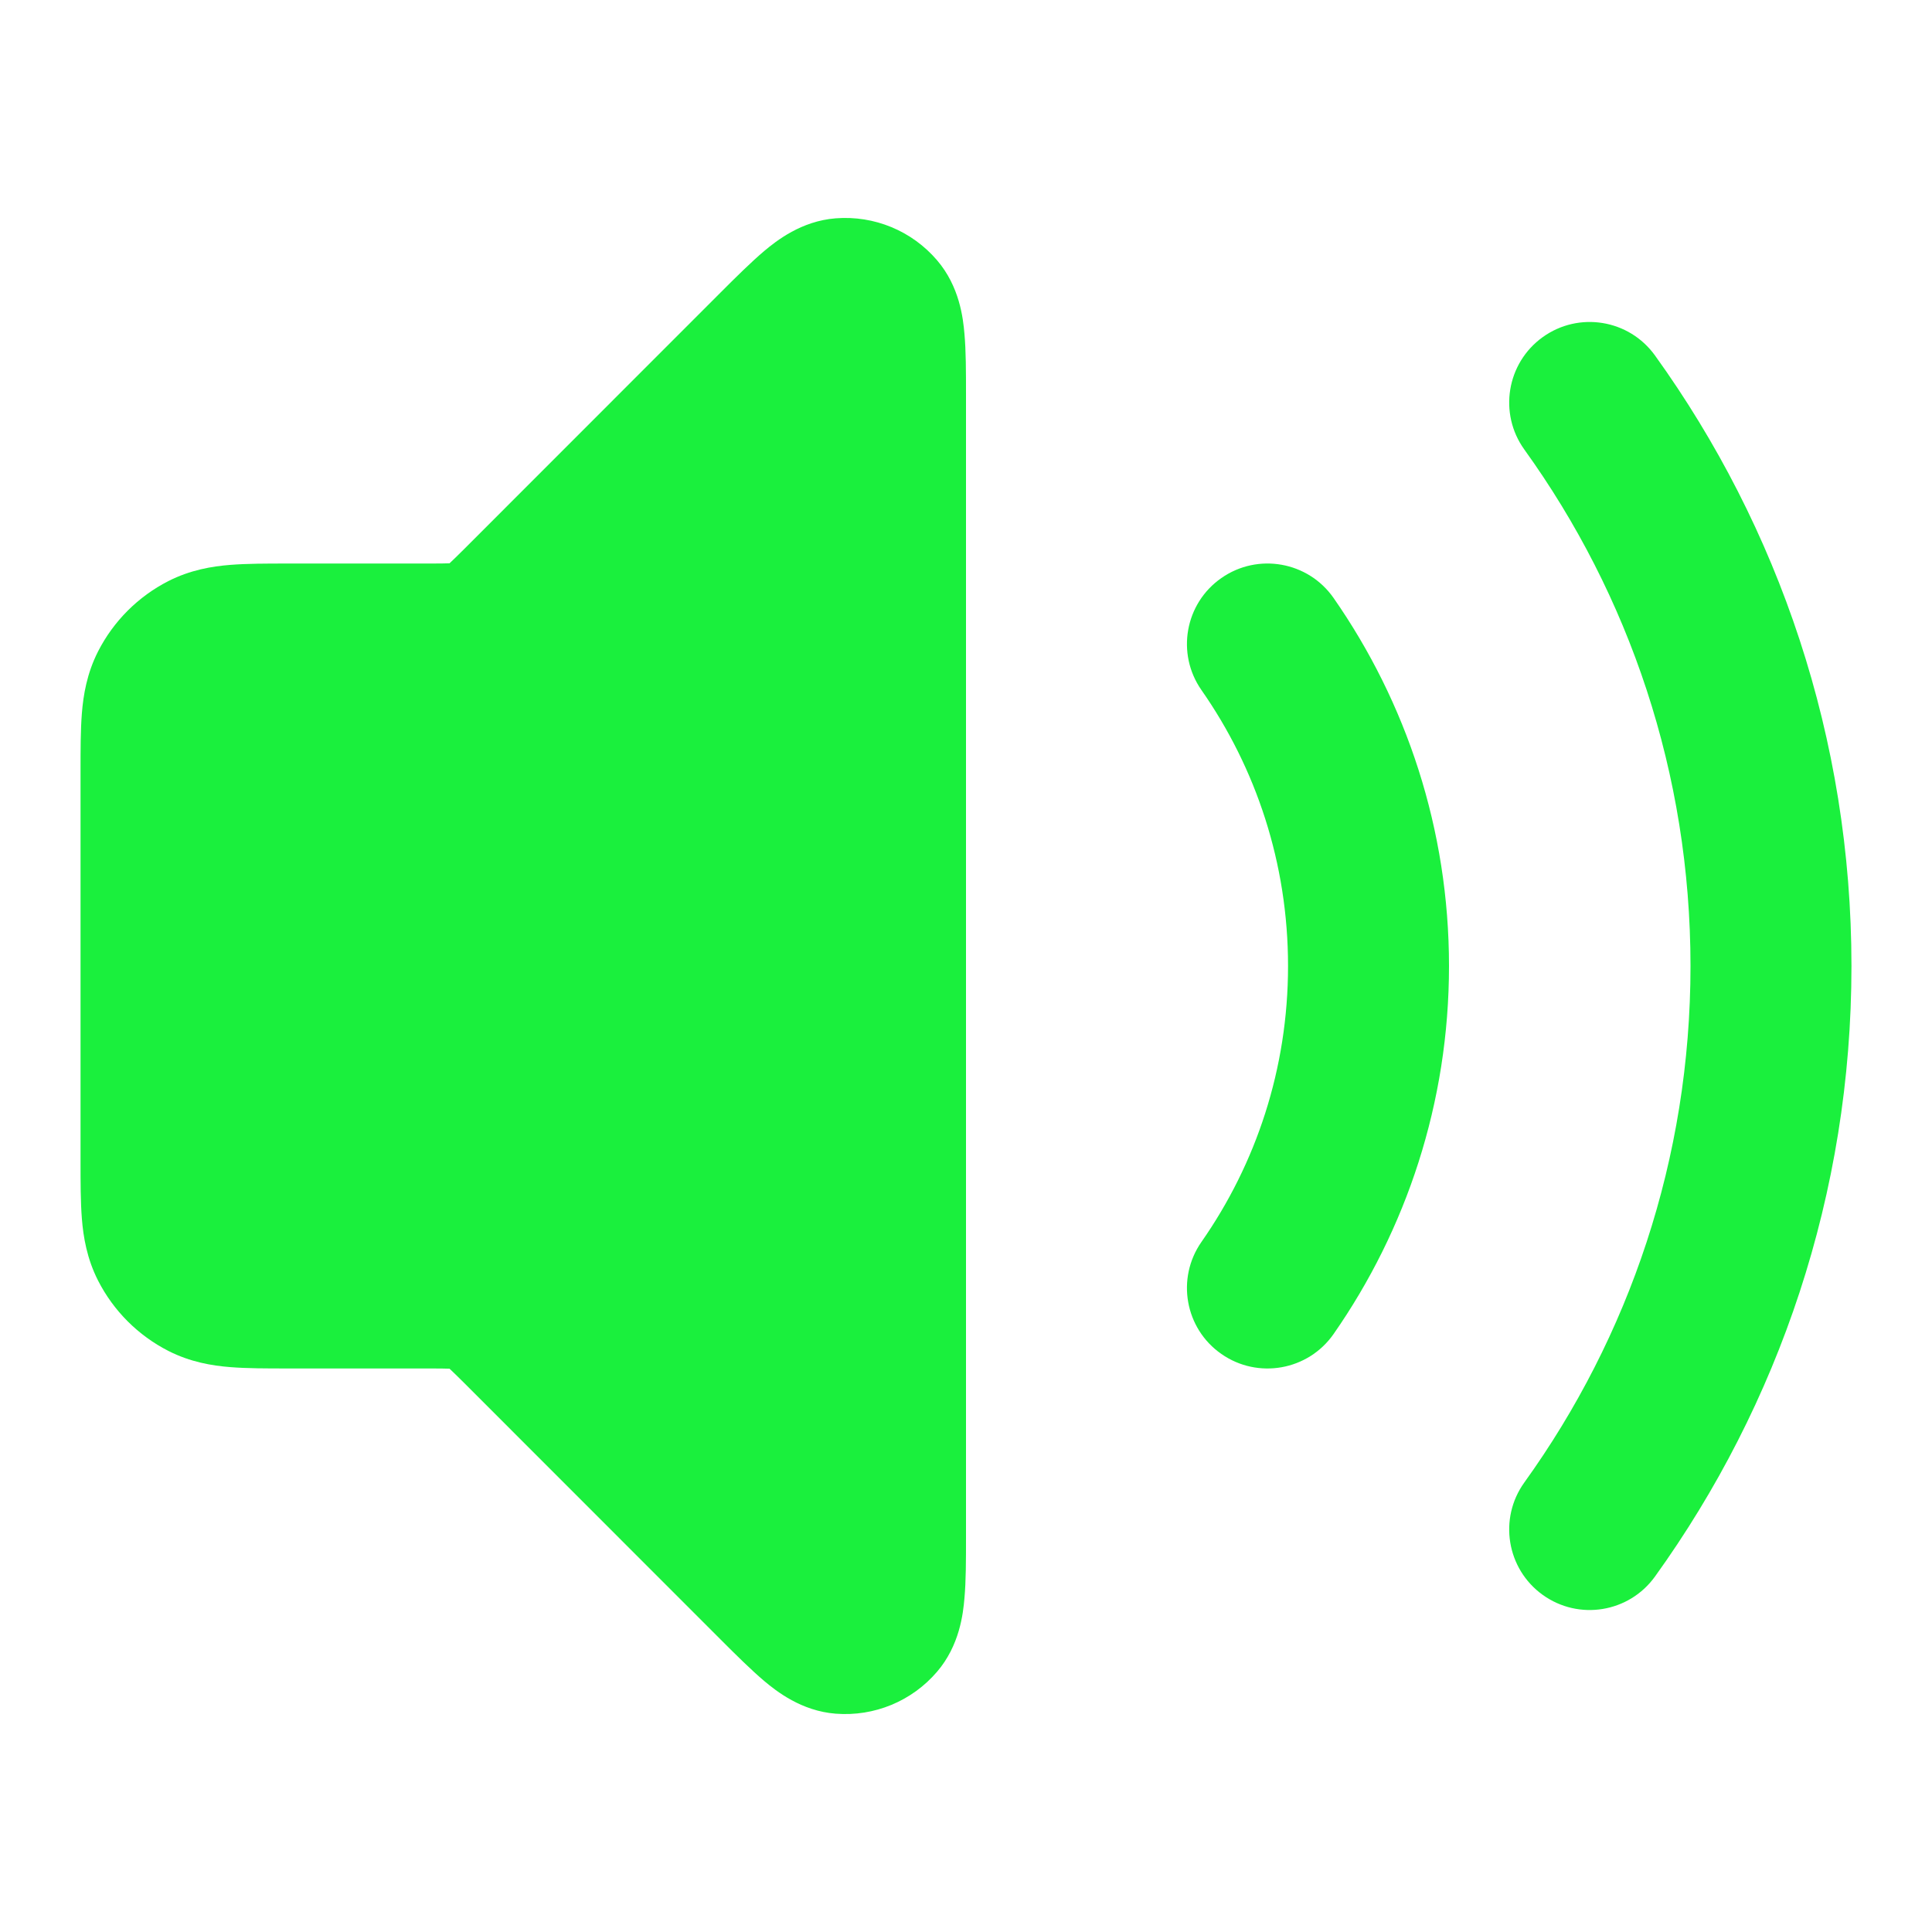
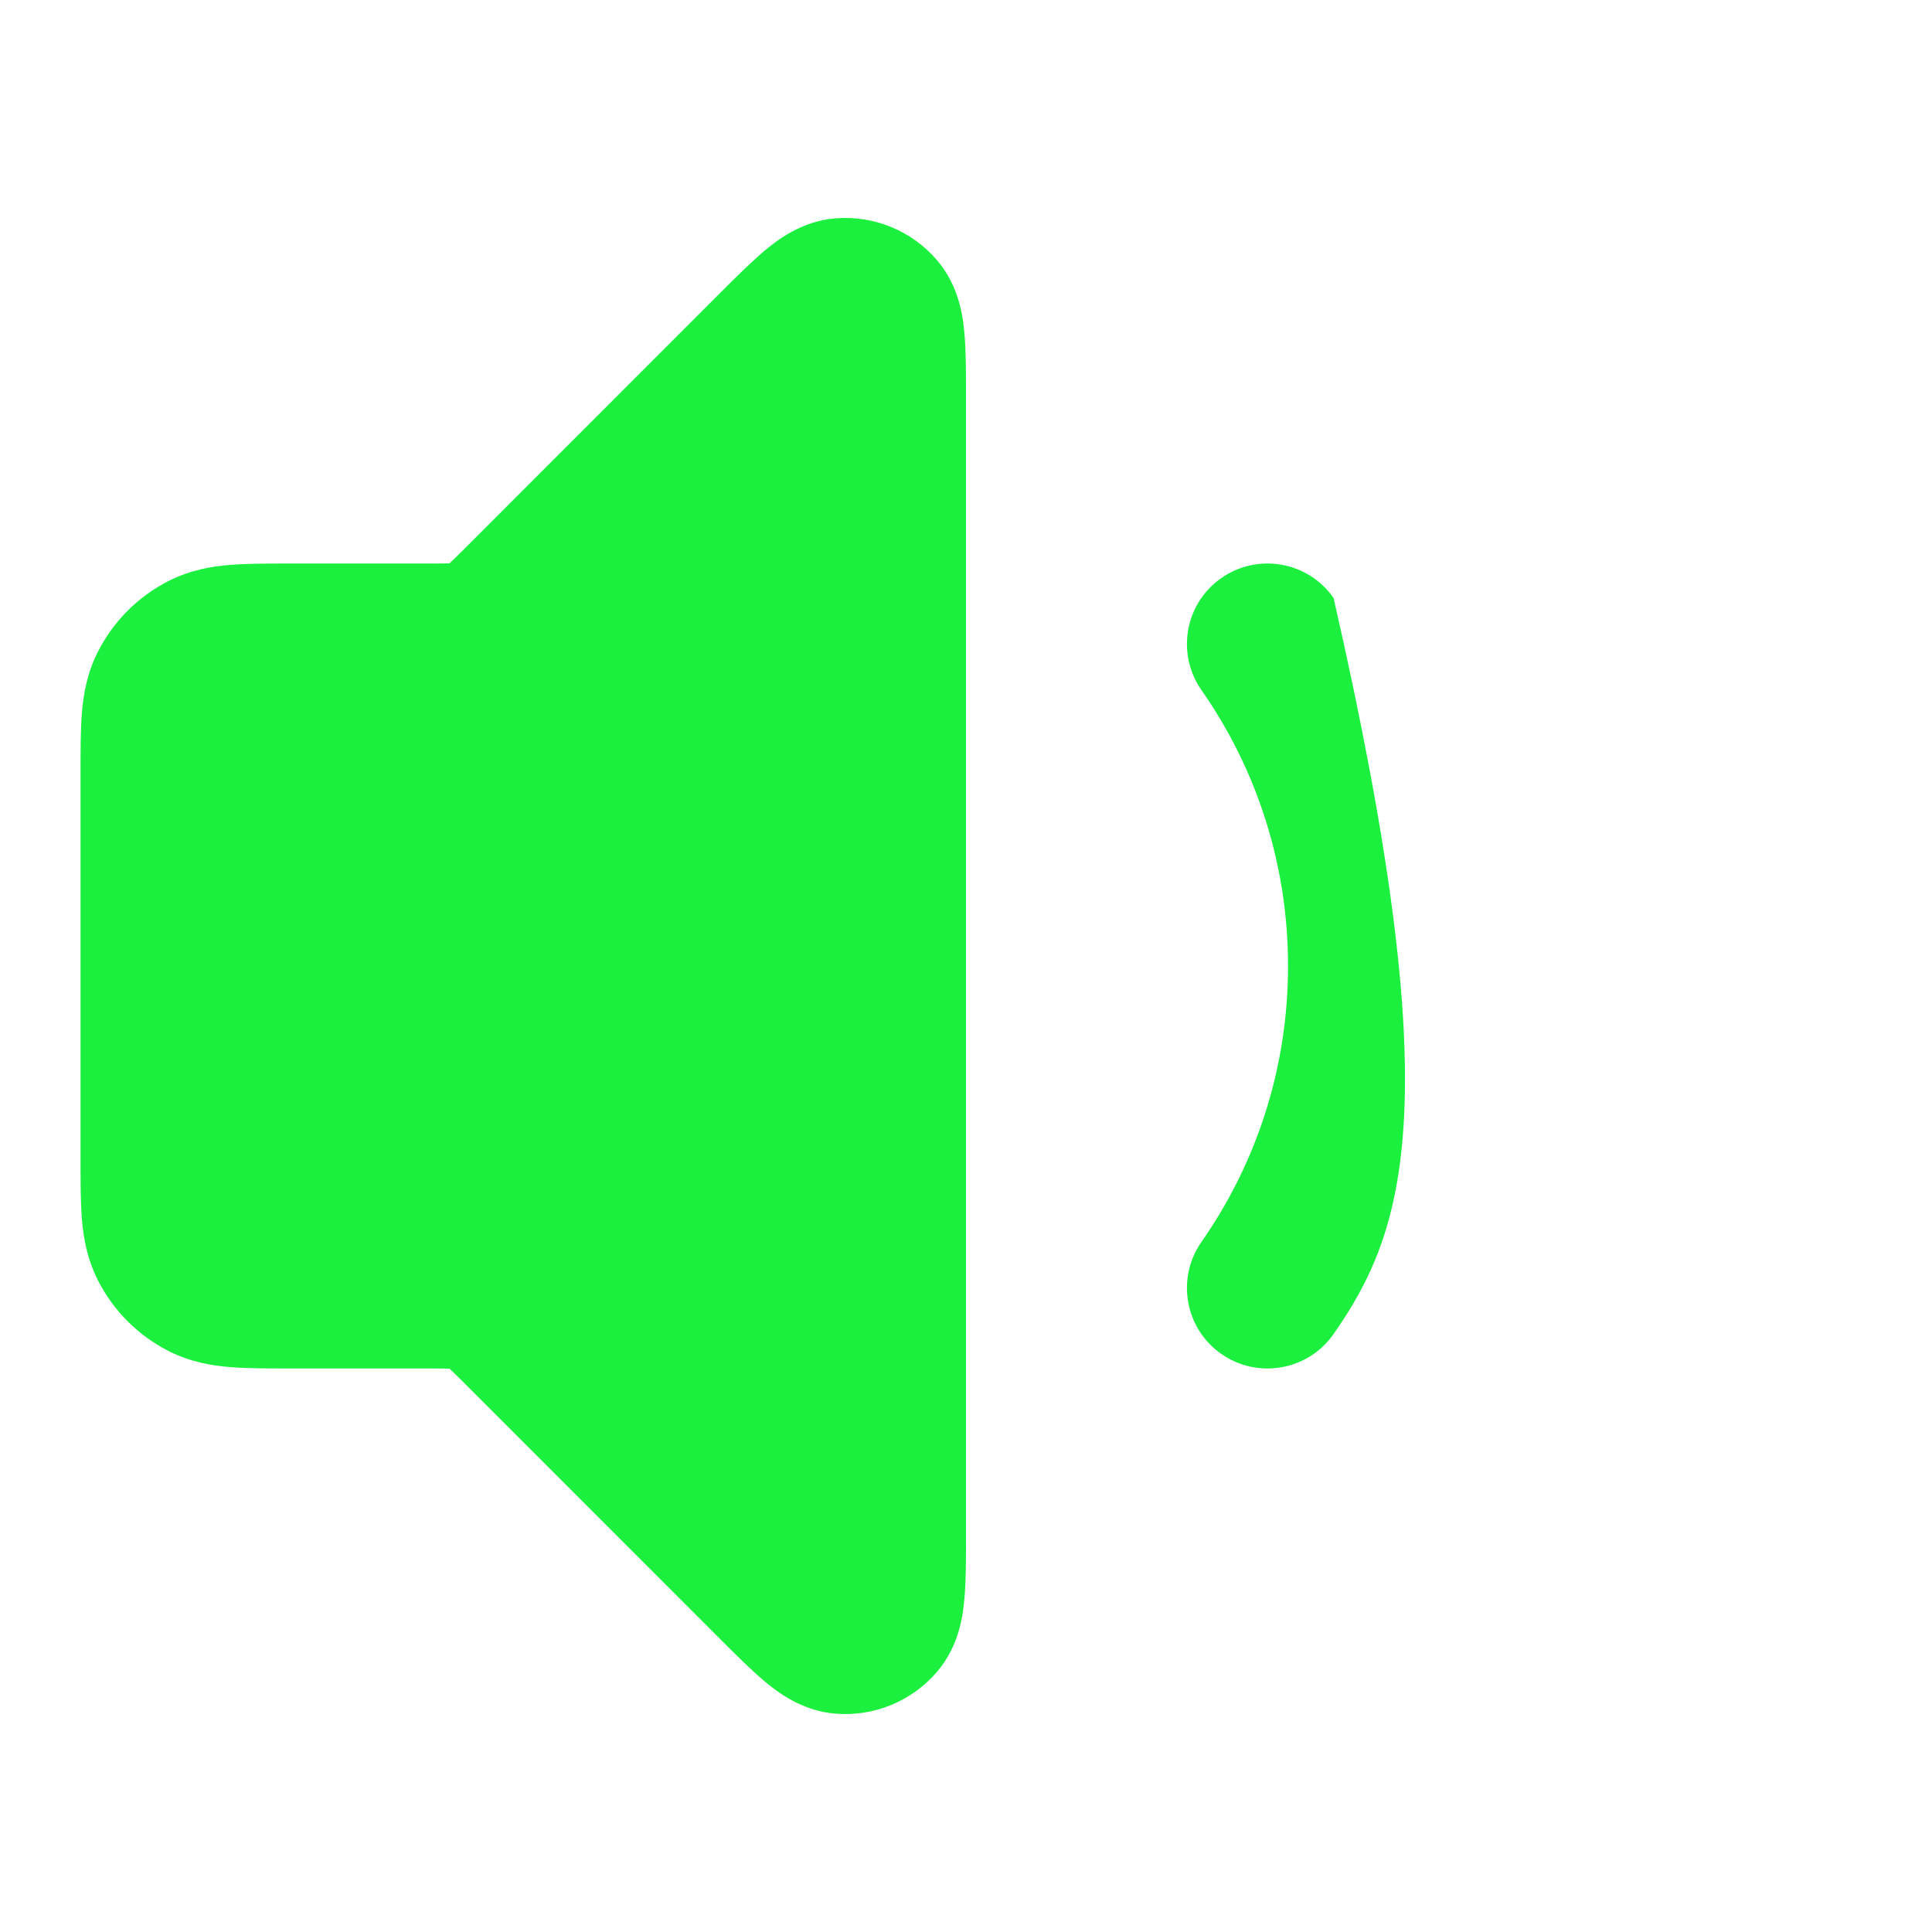
<svg xmlns="http://www.w3.org/2000/svg" width="16" height="16" viewBox="0 0 16 16" fill="none">
-   <path fill-rule="evenodd" clip-rule="evenodd" d="M12.776 2.792C13.075 2.577 13.491 2.645 13.706 2.944C14.73 4.367 15.333 6.114 15.333 8C15.333 9.886 14.73 11.633 13.706 13.056C13.491 13.355 13.075 13.423 12.776 13.208C12.477 12.993 12.409 12.576 12.624 12.277C13.49 11.073 14 9.597 14 8C14 6.403 13.49 4.926 12.624 3.723C12.409 3.424 12.477 3.007 12.776 2.792Z" fill="#1AF03D" />
-   <path fill-rule="evenodd" clip-rule="evenodd" d="M10.115 4.787C10.417 4.576 10.833 4.65 11.044 4.952C11.646 5.816 12 6.868 12 8C12 9.132 11.646 10.184 11.044 11.048C10.833 11.35 10.417 11.424 10.115 11.213C9.813 11.003 9.739 10.587 9.95 10.285C10.402 9.638 10.667 8.851 10.667 8C10.667 7.149 10.402 6.362 9.95 5.715C9.739 5.413 9.813 4.997 10.115 4.787Z" fill="#1AF03D" />
+   <path fill-rule="evenodd" clip-rule="evenodd" d="M10.115 4.787C10.417 4.576 10.833 4.65 11.044 4.952C12 9.132 11.646 10.184 11.044 11.048C10.833 11.35 10.417 11.424 10.115 11.213C9.813 11.003 9.739 10.587 9.95 10.285C10.402 9.638 10.667 8.851 10.667 8C10.667 7.149 10.402 6.362 9.95 5.715C9.739 5.413 9.813 4.997 10.115 4.787Z" fill="#1AF03D" />
  <path fill-rule="evenodd" clip-rule="evenodd" d="M6.921 1.808C7.241 1.783 7.552 1.912 7.76 2.155C7.947 2.373 7.976 2.635 7.987 2.763C8 2.905 8 3.082 8 3.263C8 3.271 8 3.279 8 3.288L8 12.737C8 12.918 8 13.095 7.987 13.237C7.976 13.365 7.947 13.627 7.76 13.845C7.552 14.088 7.241 14.217 6.921 14.192C6.636 14.17 6.429 14.005 6.331 13.923C6.222 13.831 6.096 13.706 5.969 13.579L3.841 11.45C3.779 11.389 3.748 11.358 3.725 11.337L3.723 11.335L3.721 11.335C3.689 11.334 3.645 11.333 3.558 11.333L2.379 11.333C2.21 11.333 2.047 11.333 1.908 11.322C1.755 11.31 1.576 11.28 1.395 11.188C1.144 11.06 0.94 10.856 0.812 10.605C0.72 10.424 0.69 10.245 0.678 10.092C0.667 9.953 0.667 9.79 0.667 9.621L0.667 6.4C0.667 6.393 0.667 6.386 0.667 6.379C0.667 6.21 0.667 6.047 0.678 5.908C0.69 5.755 0.72 5.576 0.812 5.395C0.94 5.144 1.144 4.94 1.395 4.812C1.576 4.72 1.755 4.69 1.908 4.678C2.047 4.667 2.21 4.667 2.379 4.667C2.386 4.667 2.393 4.667 2.4 4.667H3.558C3.645 4.667 3.689 4.666 3.721 4.665L3.723 4.665L3.725 4.663C3.748 4.642 3.779 4.611 3.841 4.55L5.951 2.439C5.957 2.433 5.963 2.427 5.969 2.421C6.096 2.294 6.222 2.169 6.331 2.077C6.429 1.995 6.636 1.83 6.921 1.808Z" fill="#1AF03D" />
</svg>